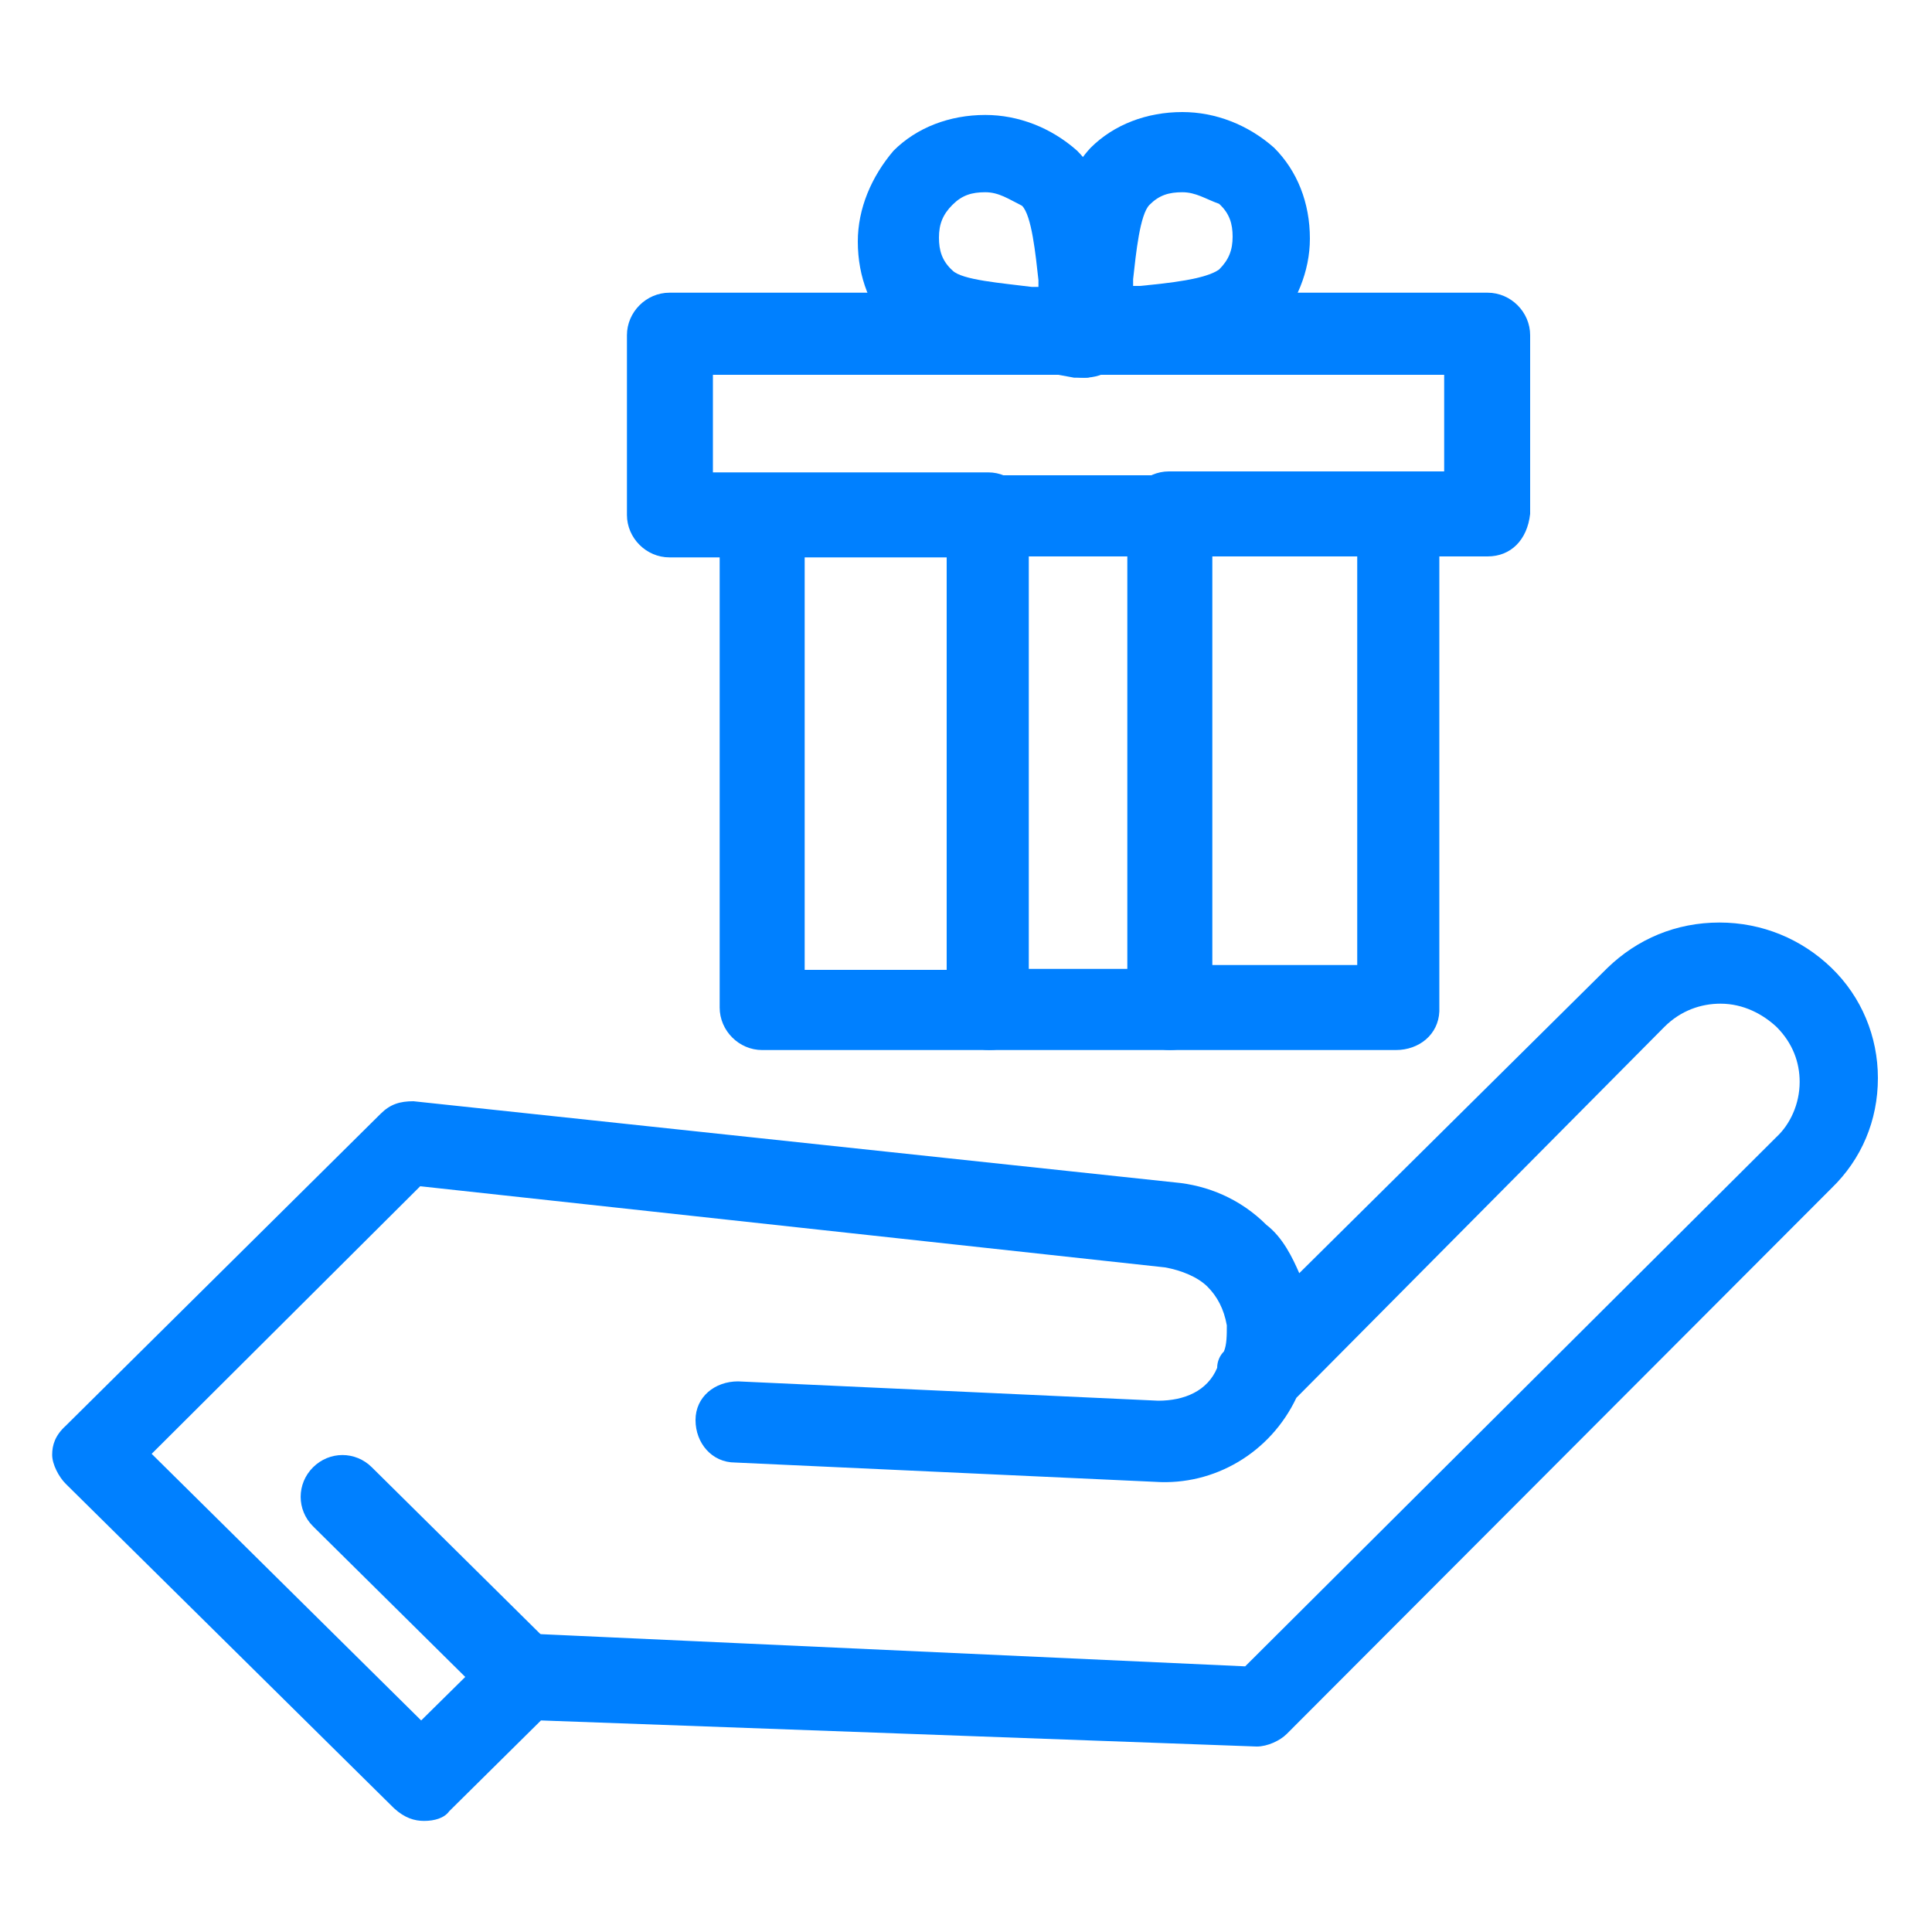
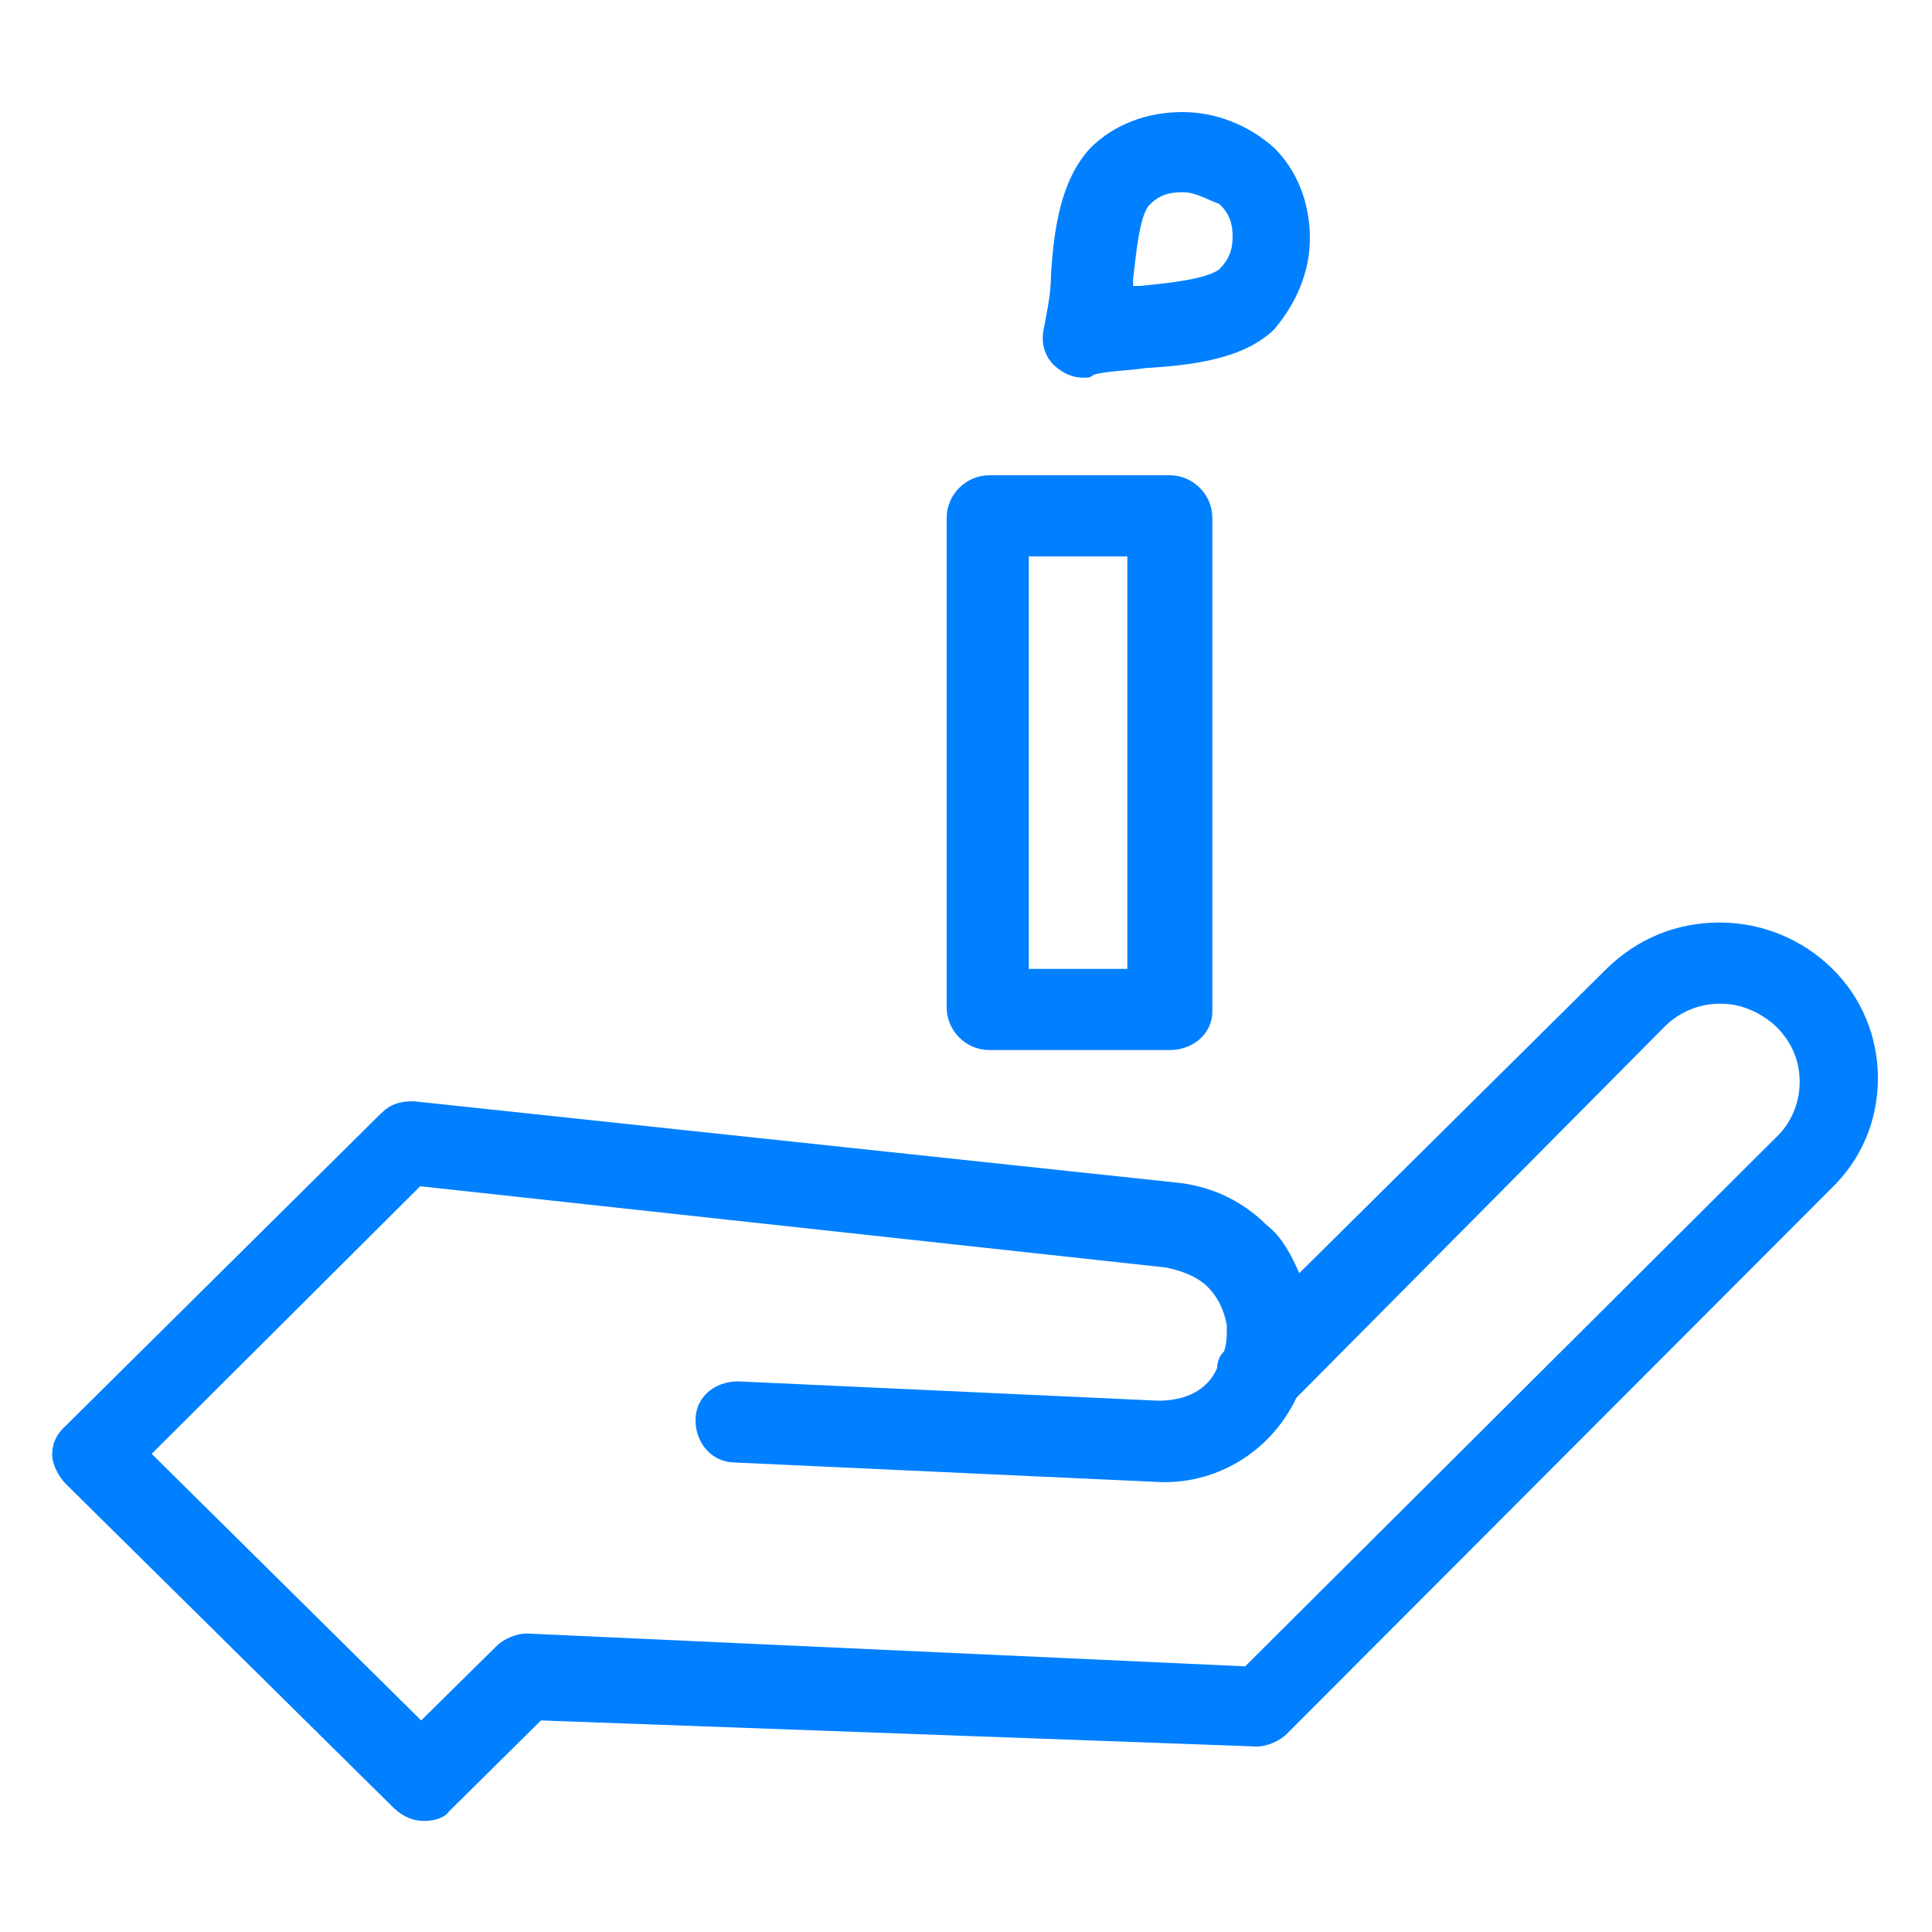
<svg xmlns="http://www.w3.org/2000/svg" xml:space="preserve" style="enable-background:new 0 0 200 200;" viewBox="0 0 200 200" y="0px" x="0px" id="레이어_1" version="1.1">
  <style type="text/css">
	.st0{fill:#0080FF;}
</style>
  <g>
    <g id="_x39_55_x2C__Gift_x2C__hand_x2C__present_x2C__ecommerce">
      <path d="M43.9,188.5c-1,0-2-0.3-3.1-1.3l-34-33.6c-0.7-0.7-1.4-2-1.4-3s0.3-2,1.4-3l32.6-32.3c1-1,2-1.3,3.4-1.3    l78.8,8.4c3.4,0.3,6.8,1.7,9.5,4.4c1.7,1.3,2.7,3.4,3.4,5l31.9-31.6c3.1-3,7.1-4.7,11.6-4.7c4.4,0,8.5,1.7,11.6,4.7    c3.1,3,4.8,7.1,4.8,11.4c0,4.4-1.7,8.4-4.8,11.4l-56.4,56.5c-0.7,0.7-2,1.3-3.1,1.3l-74.1-2.7l-9.5,9.4    C46,188.2,45,188.5,43.9,188.5z M15.7,150.5l27.9,27.6l7.8-7.7c0.7-0.7,2-1.3,3.1-1.3l74.4,3.4l55-54.8c1.4-1.3,2.4-3.4,2.4-5.7    c0-2-0.7-4-2.4-5.7c-1.4-1.3-3.4-2.4-5.8-2.4c-2,0-4.1,0.7-5.8,2.4l-38.1,38.4c-2.7,5.7-8.5,9.1-14.6,8.7l-43.5-2    c-2.4,0-4.1-2-4.1-4.4c0-2.4,2-4,4.4-4l43.5,2c2.7,0,5.1-1,6.1-3.4c0-0.7,0.3-1.3,0.7-1.7c0.3-0.7,0.3-1.7,0.3-2.7    c-0.3-1.7-1-3-2-4c-1-1-2.7-1.7-4.4-2l0,0l-77.1-8.4L15.7,150.5z" class="st0" />
-       <path d="M54.5,178.1c-1,0-2-0.3-3.1-1.3l-19-18.8c-1.7-1.7-1.7-4.4,0-6.1c1.7-1.7,4.4-1.7,6.1,0l19,18.8    c1.7,1.7,1.7,4.4,0,6.1C56.8,177.4,55.5,178.1,54.5,178.1z" class="st0" />
-       <path d="M102.4,108.7H78.9c-2.4,0-4.4-2-4.4-4.4V53.6c0-2.4,2-4.4,4.4-4.4c2.4,0,4.4,2,4.4,4.4v46.8h19    c2.4,0,4.4,2,4.4,4.4C106.5,107.1,104.8,108.7,102.4,108.7z" class="st0" />
-       <path d="M144.5,108.7h-23.4c-2.4,0-4.4-2-4.4-4.4c0-2.4,2-4.4,4.4-4.4h19.4V53.6c0-2.4,2-4.4,4.4-4.4    c2.4,0,4.1,2,4.1,4.4v51.1C148.9,107.1,146.9,108.7,144.5,108.7z" class="st0" />
-       <path d="M154,57.6h-33c-2.4,0-4.4-2-4.4-4.4c0-2.4,2-4.4,4.4-4.4h28.5V38.8H73.8v10.1h28.5c2.4,0,4.4,2,4.4,4.4    c0,2.4-2,4.4-4.4,4.4h-33c-2.4,0-4.4-2-4.4-4.4V34.7c0-2.4,2-4.4,4.4-4.4H154c2.4,0,4.4,2,4.4,4.4v18.5    C158.1,55.9,156.4,57.6,154,57.6z" class="st0" />
      <path d="M121.1,108.7h-18.7c-2.4,0-4.4-2-4.4-4.4V53.6c0-2.4,2-4.4,4.4-4.4h18.7c2.4,0,4.4,2,4.4,4.4v51.1    C125.5,107.1,123.4,108.7,121.1,108.7z M106.5,100.3h10.2V57.6h-10.2V100.3z" class="st0" />
      <path d="M112.2,39.1c-1,0-2-0.3-3.1-1.3c-1-1-1.4-2.4-1-4c0.3-1.7,0.7-3.4,0.7-5.4c0.3-4.7,1-9.8,4.1-13.1    c2.4-2.4,5.8-3.7,9.5-3.7c3.4,0,6.8,1.3,9.5,3.7c2.4,2.4,3.7,5.7,3.7,9.4c0,3.4-1.4,6.7-3.7,9.4c-3.1,3-8.2,3.7-13.3,4    c-2,0.3-4.1,0.3-5.4,0.7C112.9,39.1,112.6,39.1,112.2,39.1z M122.4,19.9c-1.4,0-2.4,0.3-3.4,1.3c-1,1-1.4,5-1.7,7.7    c0,0.3,0,0.3,0,0.7c0.3,0,0.3,0,0.7,0c3.1-0.3,6.8-0.7,8.2-1.7c1-1,1.4-2,1.4-3.4c0-1.3-0.3-2.4-1.4-3.4    C124.8,20.6,123.8,19.9,122.4,19.9z" class="st0" />
-       <path d="M112.2,39.1c-0.3,0-0.7,0-1,0c-1.7-0.3-3.4-0.7-5.4-0.7c-4.8-0.3-9.9-1-13.3-4c-2.4-2.4-3.7-5.7-3.7-9.4    c0-3.4,1.4-6.7,3.7-9.4c2.4-2.4,5.8-3.7,9.5-3.7c3.4,0,6.8,1.3,9.5,3.7c3.4,3.4,3.7,8.1,4.1,13.1c0.3,2,0.3,4,0.7,5.4    c0.3,1.3,0,3-1,4C114.3,38.8,113.3,39.1,112.2,39.1z M102,19.9c-1.4,0-2.4,0.3-3.4,1.3c-1,1-1.4,2-1.4,3.4c0,1.3,0.3,2.4,1.4,3.4    c1,1,5.1,1.3,8.2,1.7c0.3,0,0.3,0,0.7,0c0-0.3,0-0.3,0-0.7c-0.3-2.7-0.7-6.7-1.7-7.7C104.4,20.6,103.4,19.9,102,19.9z" class="st0" />
    </g>
    <g id="Layer_1_00000116955861271612084450000003177610272623385233_">
	</g>
  </g>
</svg>